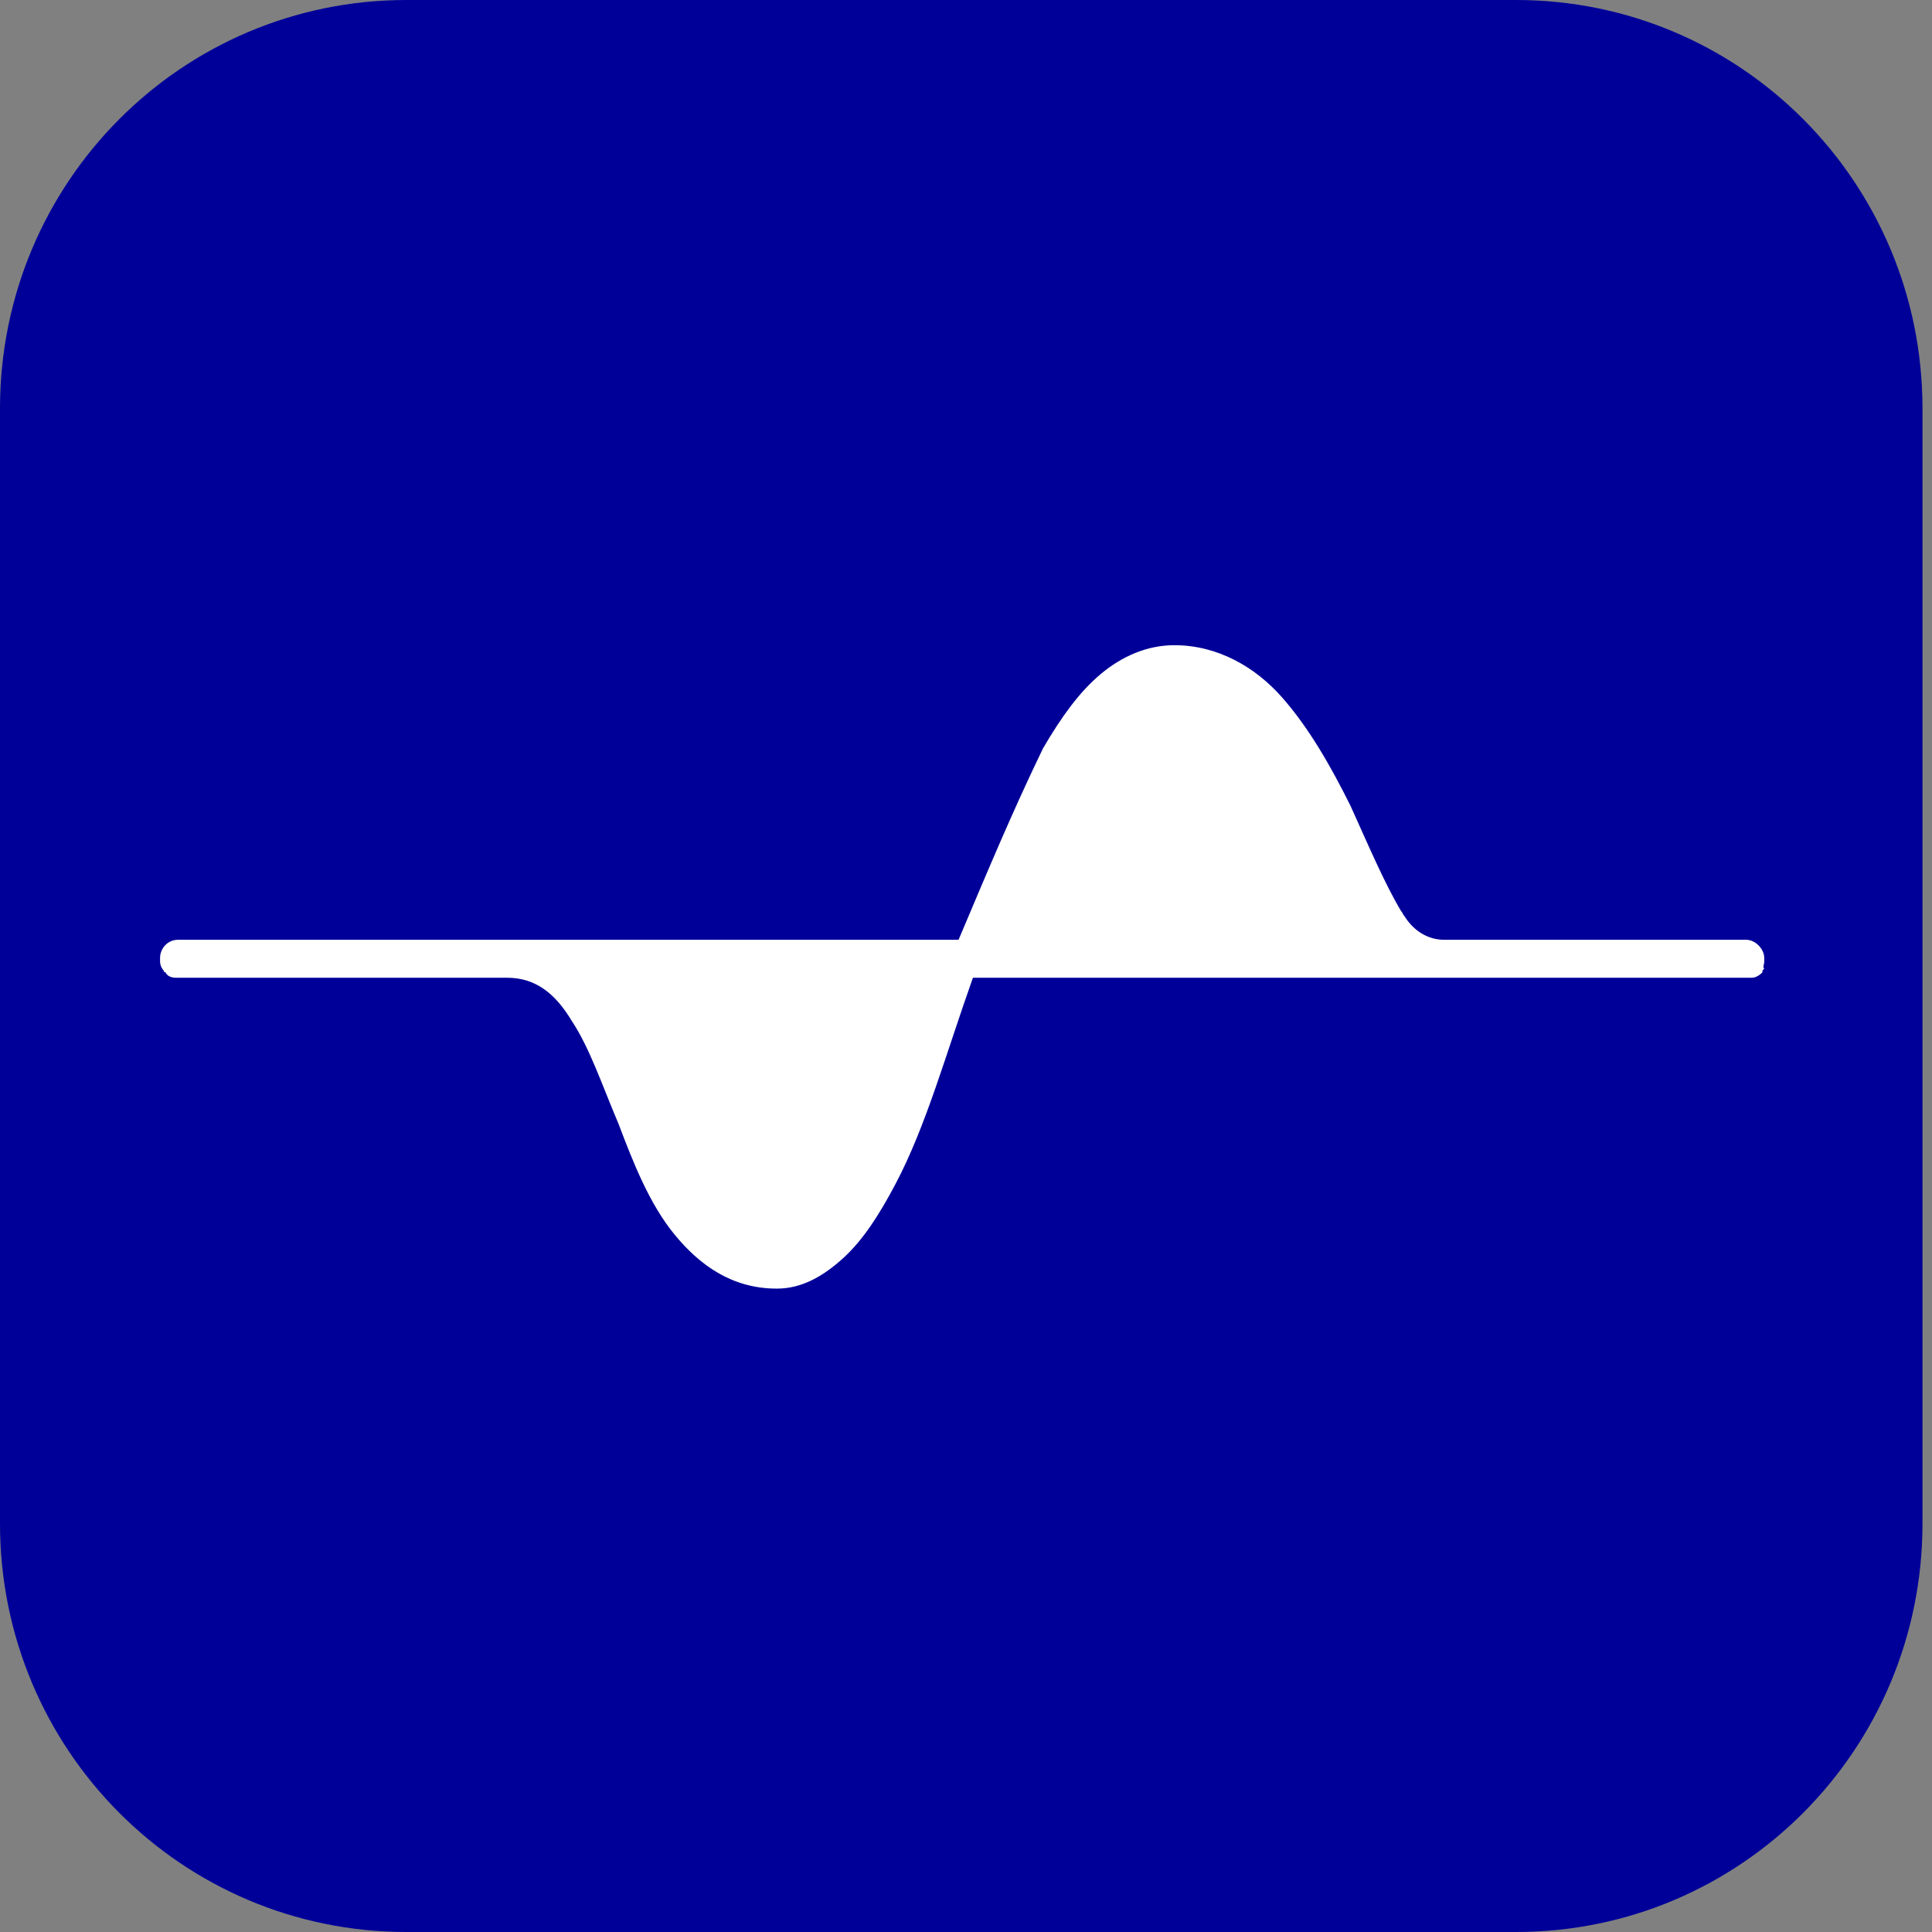
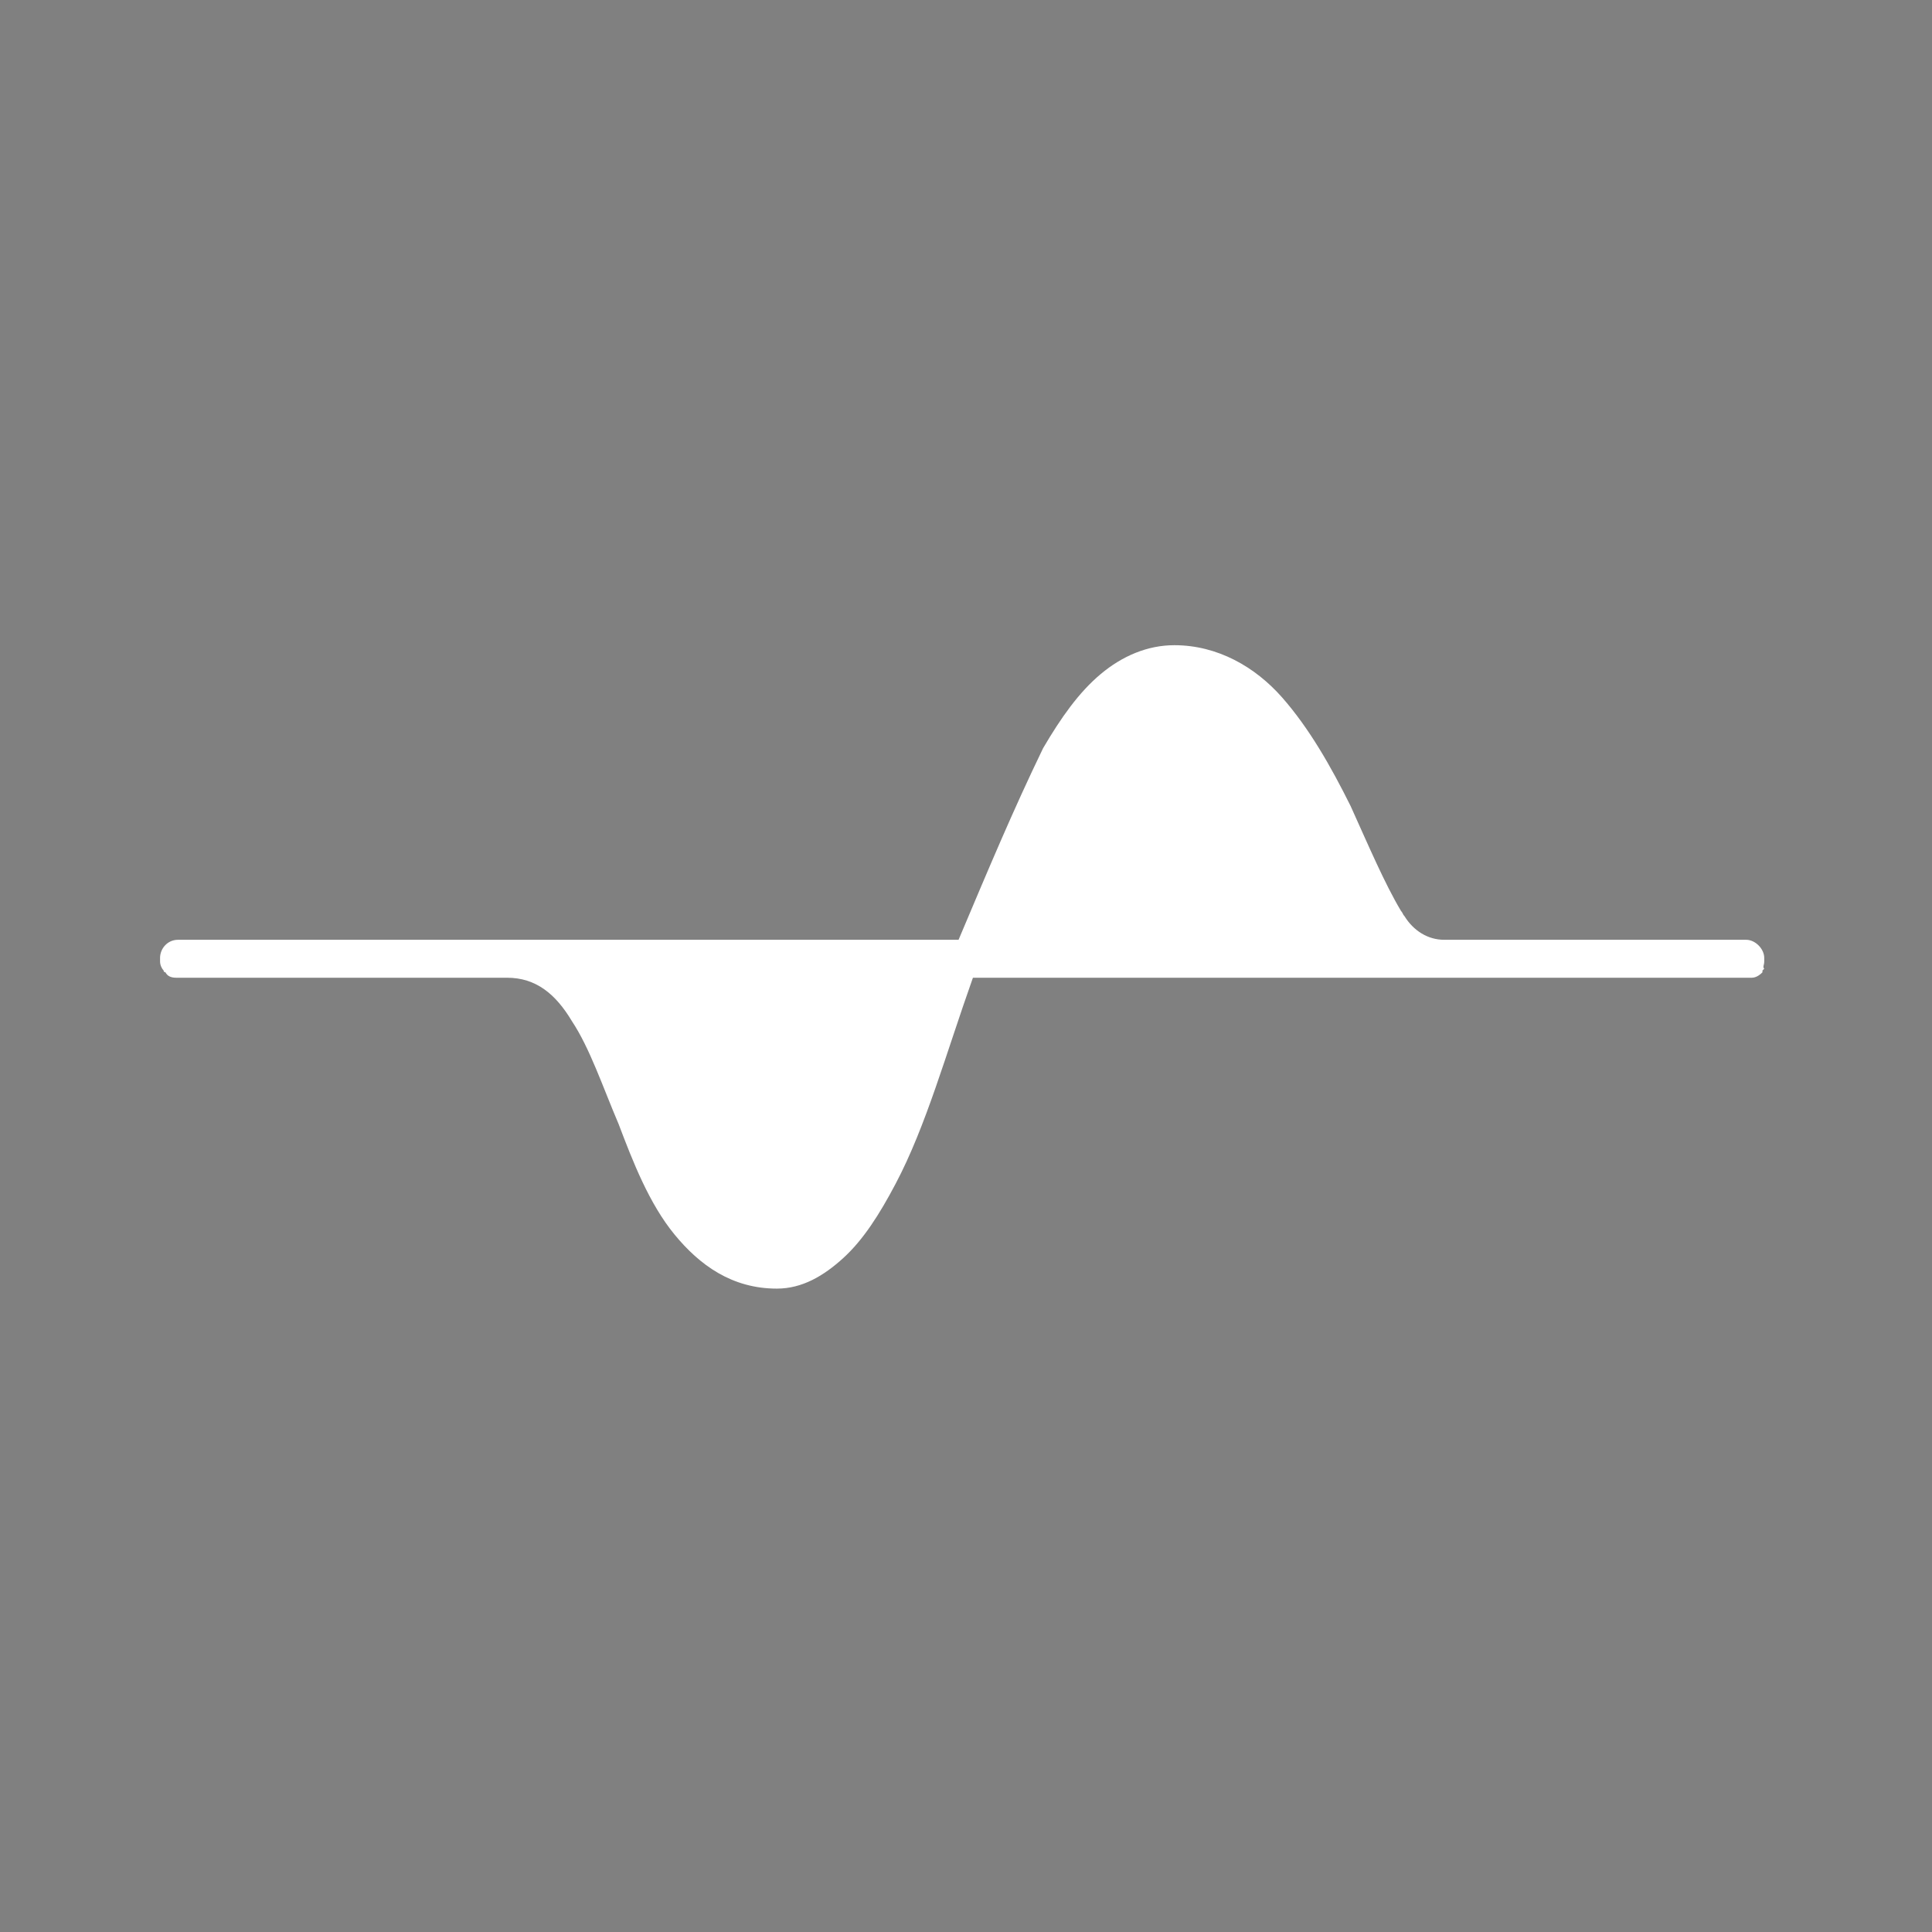
<svg xmlns="http://www.w3.org/2000/svg" viewBox="0 0 67 67" fill="none">
  <rect x="0" y="0" width="67" height="67" fill="#808080" stroke="none" />
-   <path d="M14.095 0C6.299 0 0 6.33 0 14.165V52.835C0 60.67 6.299 67 14.095 67H52.575C60.371 67 66.67 60.67 66.67 52.835V14.165C66.67 6.33 60.371 0 52.575 0H14.095Z" fill="#009" />
  <path d="M61.182 33.343V33.218C61.182 32.905 60.87 32.591 60.558 32.591H50.081C49.519 32.591 49.02 32.278 48.709 31.776C48.646 31.714 48.646 31.651 48.584 31.588C48.023 30.648 47.461 29.332 46.838 27.953C46.152 26.574 45.403 25.258 44.468 24.193C43.532 23.127 42.222 22.375 40.726 22.375C39.79 22.375 38.917 22.751 38.169 23.378C37.42 24.005 36.797 24.882 36.173 25.948C35.113 28.141 34.302 30.084 33.242 32.591H6.174C5.8 32.591 5.551 32.905 5.551 33.218V33.343C5.551 33.469 5.613 33.594 5.675 33.657C5.675 33.719 5.738 33.719 5.738 33.719C5.8 33.845 5.925 33.907 6.112 33.907H17.587C18.585 33.907 19.271 34.471 19.833 35.412C20.456 36.352 20.893 37.668 21.454 38.984C21.953 40.3 22.515 41.742 23.388 42.807C24.261 43.873 25.383 44.688 26.942 44.688C27.816 44.688 28.564 44.249 29.25 43.622C29.936 42.995 30.497 42.118 31.059 41.052C32.119 39.047 32.805 36.54 33.74 33.907H47.149C48.272 33.907 49.27 33.907 50.143 33.907C54.758 33.907 52.95 33.907 60.745 33.907C60.87 33.907 60.995 33.845 61.12 33.719C61.12 33.719 61.12 33.719 61.12 33.657L61.182 33.594C61.12 33.531 61.182 33.469 61.182 33.343Z" fill="#fff" />
</svg>